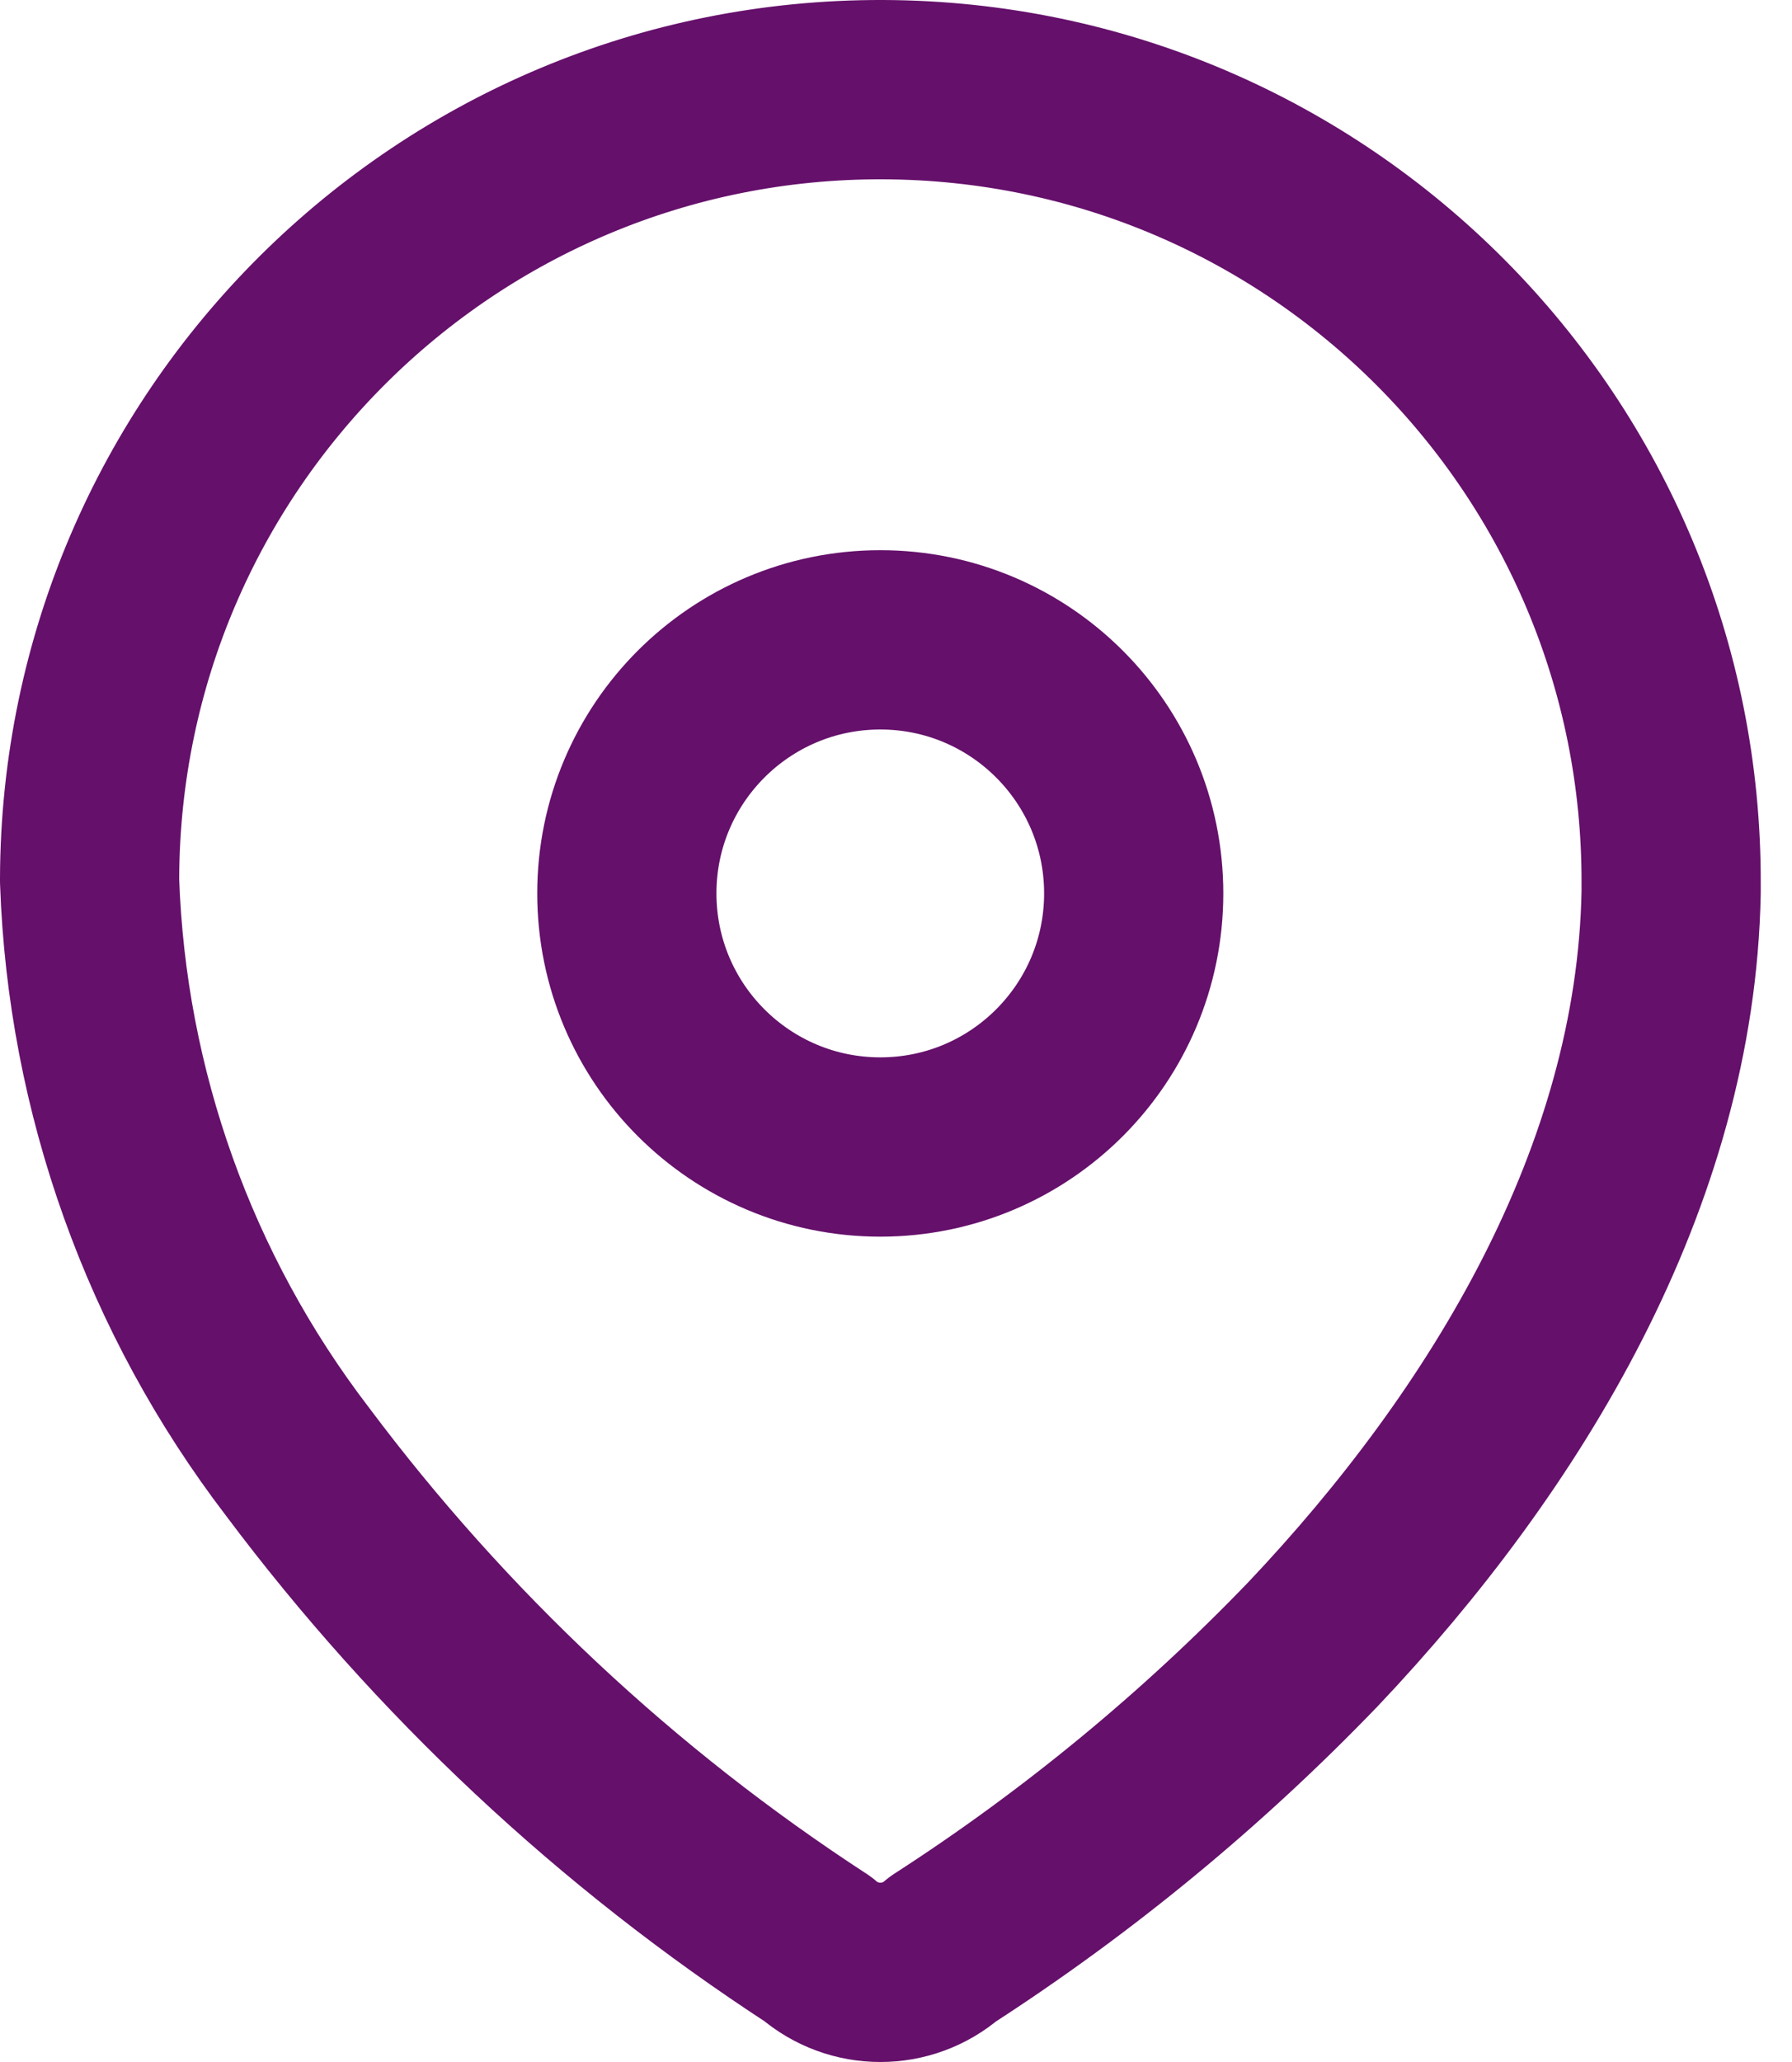
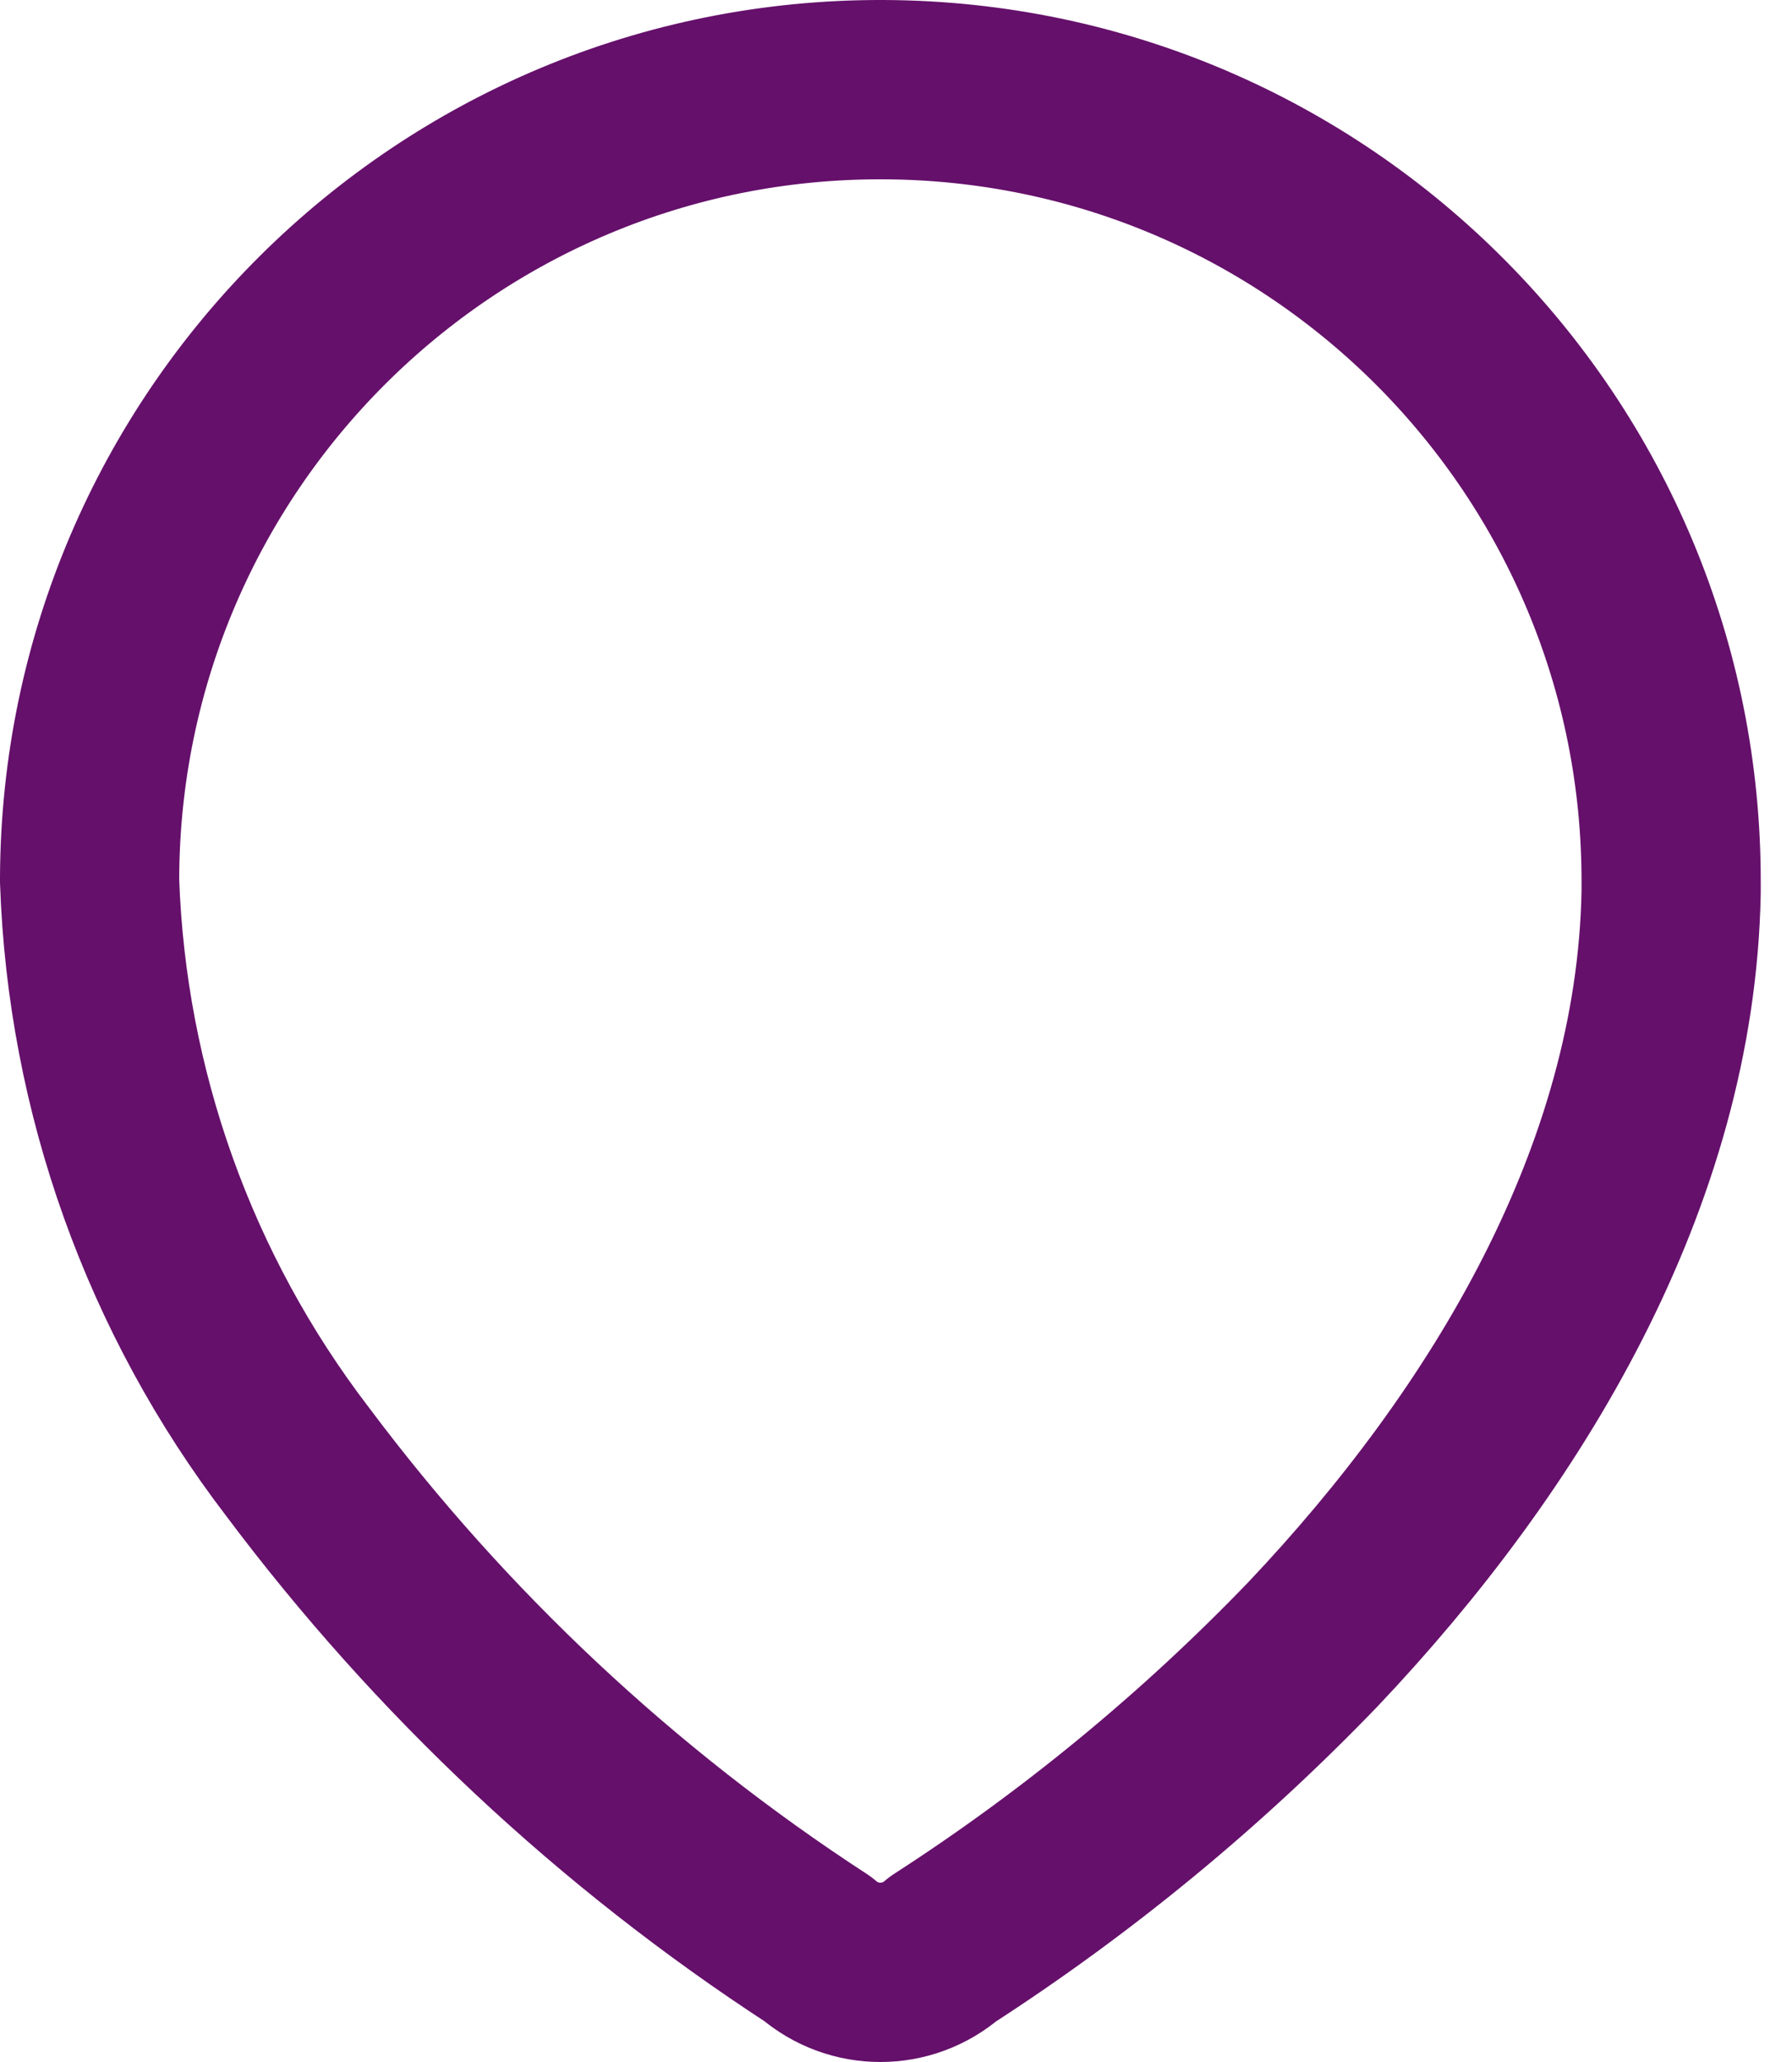
<svg xmlns="http://www.w3.org/2000/svg" width="20" height="23" viewBox="0 0 20 23" fill="none">
  <path fill-rule="evenodd" clip-rule="evenodd" d="M1 9.796C1.017 4.921 4.981 0.984 9.855 1C14.73 1.017 18.667 4.981 18.651 9.856V9.955C18.591 13.124 16.822 16.052 14.653 18.341C13.413 19.629 12.027 20.77 10.525 21.739C10.123 22.087 9.528 22.087 9.126 21.739C6.886 20.282 4.921 18.441 3.319 16.302C1.891 14.437 1.081 12.173 1 9.826V9.796Z" stroke="#65106B" stroke-width="2" stroke-linecap="round" stroke-linejoin="round" />
-   <path d="M9.825 12.794C11.387 12.794 12.653 11.528 12.653 9.965C12.653 8.403 11.387 7.137 9.825 7.137C8.263 7.137 6.996 8.403 6.996 9.965C6.996 11.528 8.263 12.794 9.825 12.794Z" stroke="#65106B" stroke-width="2" stroke-linecap="round" stroke-linejoin="round" />
</svg>